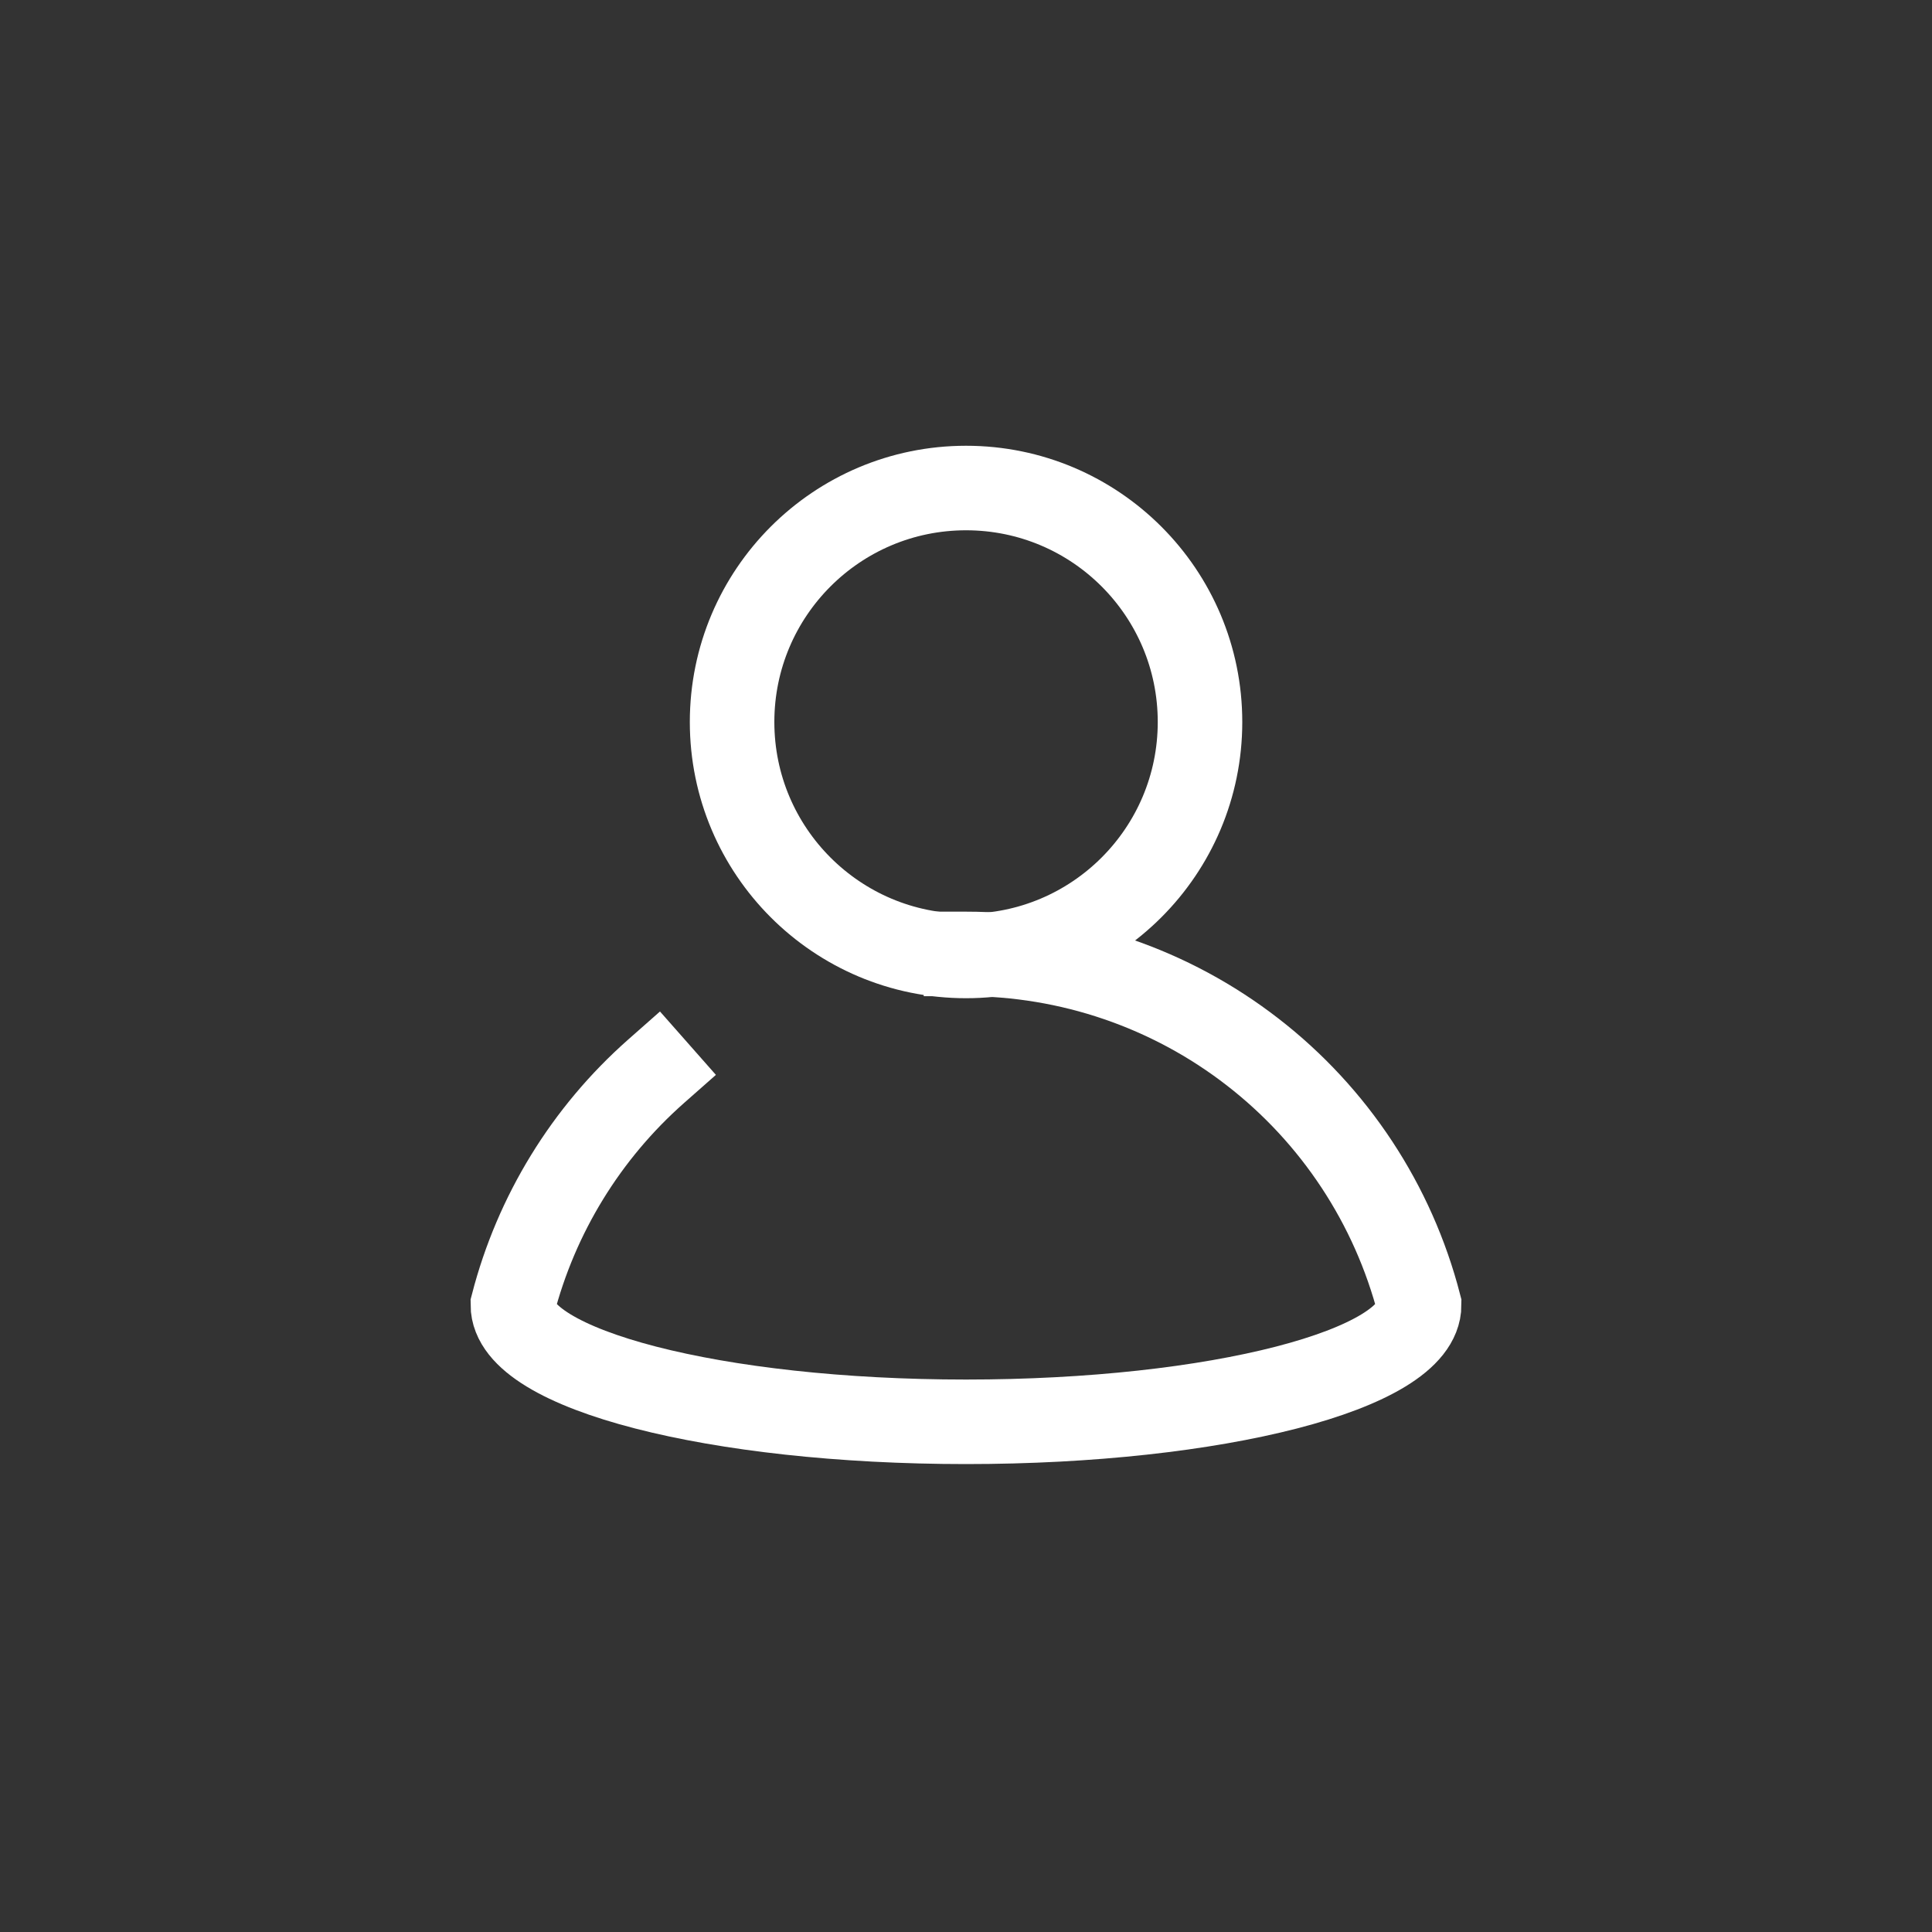
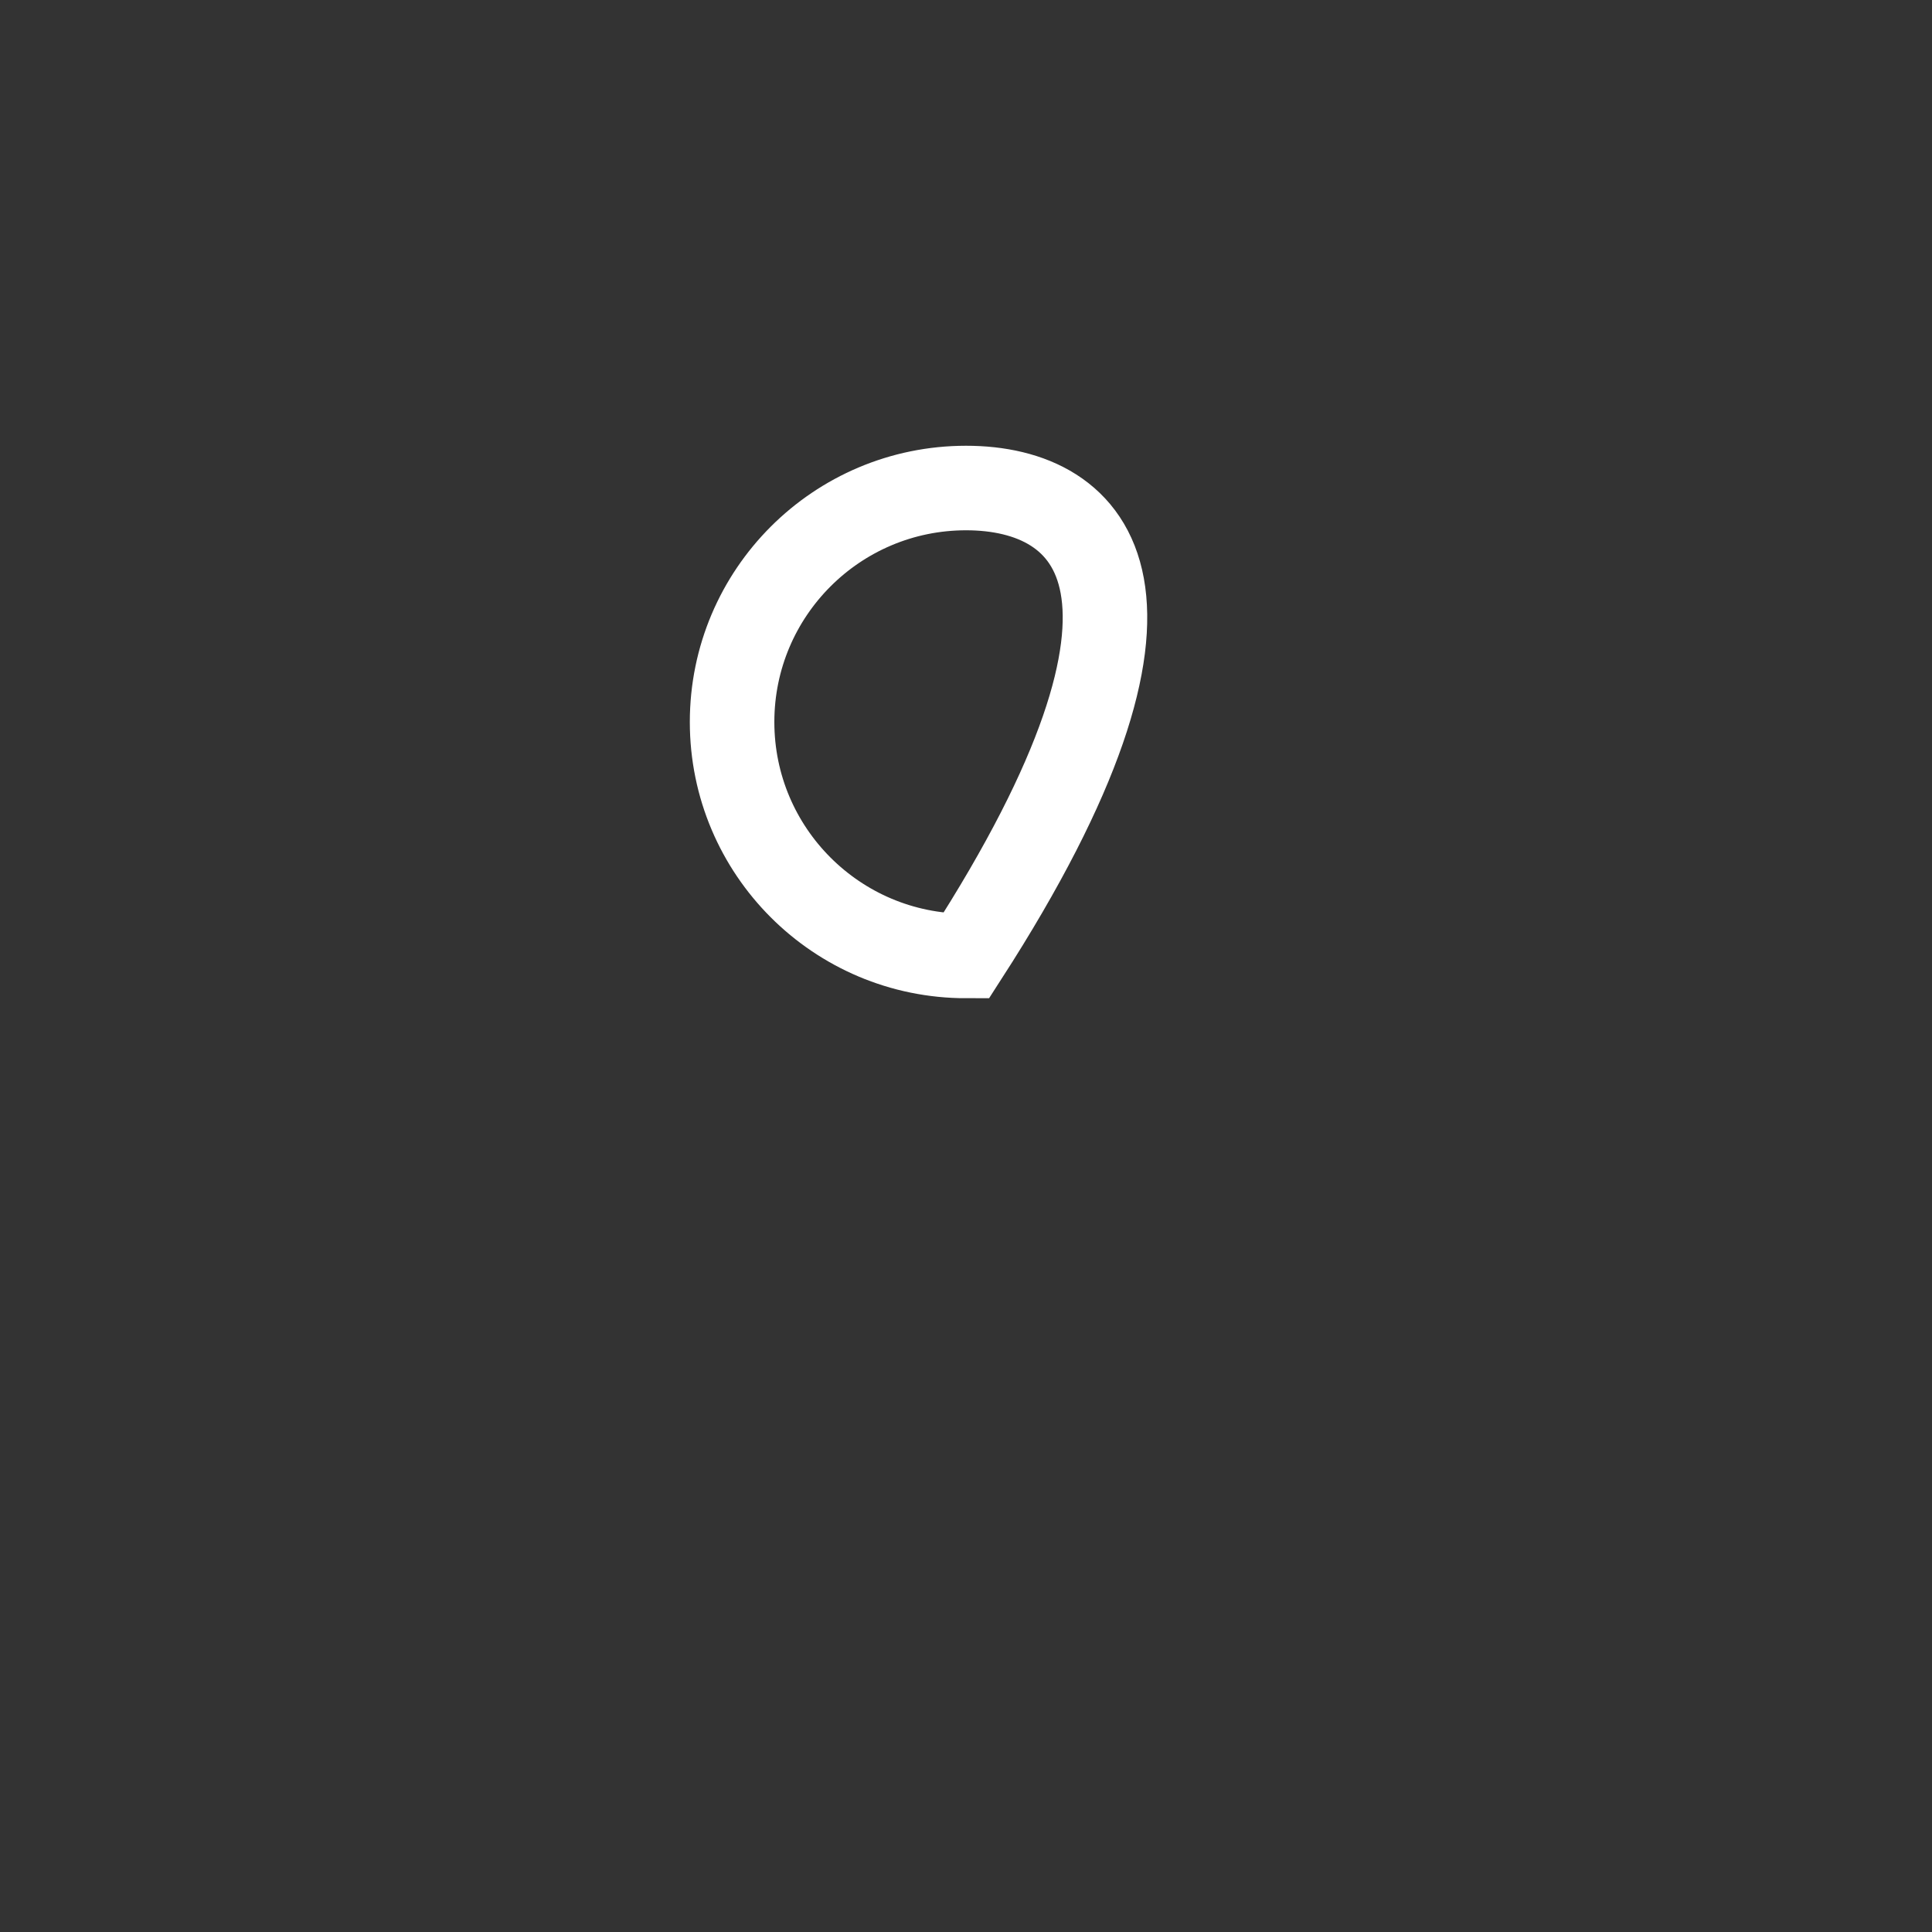
<svg xmlns="http://www.w3.org/2000/svg" width="40" height="40" viewBox="0 0 40 40" fill="none">
  <rect x="0" y="0" width="40" height="40" fill="#333333" stroke="none" />
-   <path d="M20.001 19.792C22.677 19.792 24.845 17.623 24.845 14.948C24.845 12.273 22.677 10.104 20.001 10.104C17.326 10.104 15.157 12.273 15.157 14.948C15.157 17.623 17.326 19.792 20.001 19.792Z" stroke="white" stroke-width="1.75" stroke-miterlimit="10" />
-   <path d="M20 19.75C22.148 19.75 24.235 20.463 25.933 21.779C27.631 23.093 28.845 24.936 29.382 27.015C29.382 28.353 25.182 29.437 20 29.437C14.818 29.437 10.618 28.352 10.618 27.015C11.102 25.142 12.136 23.457 13.587 22.177" stroke="white" stroke-width="1.75" stroke-miterlimit="10" stroke-linecap="square" />
+   <path d="M20.001 19.792C24.845 12.273 22.677 10.104 20.001 10.104C17.326 10.104 15.157 12.273 15.157 14.948C15.157 17.623 17.326 19.792 20.001 19.792Z" stroke="white" stroke-width="1.75" stroke-miterlimit="10" />
</svg>